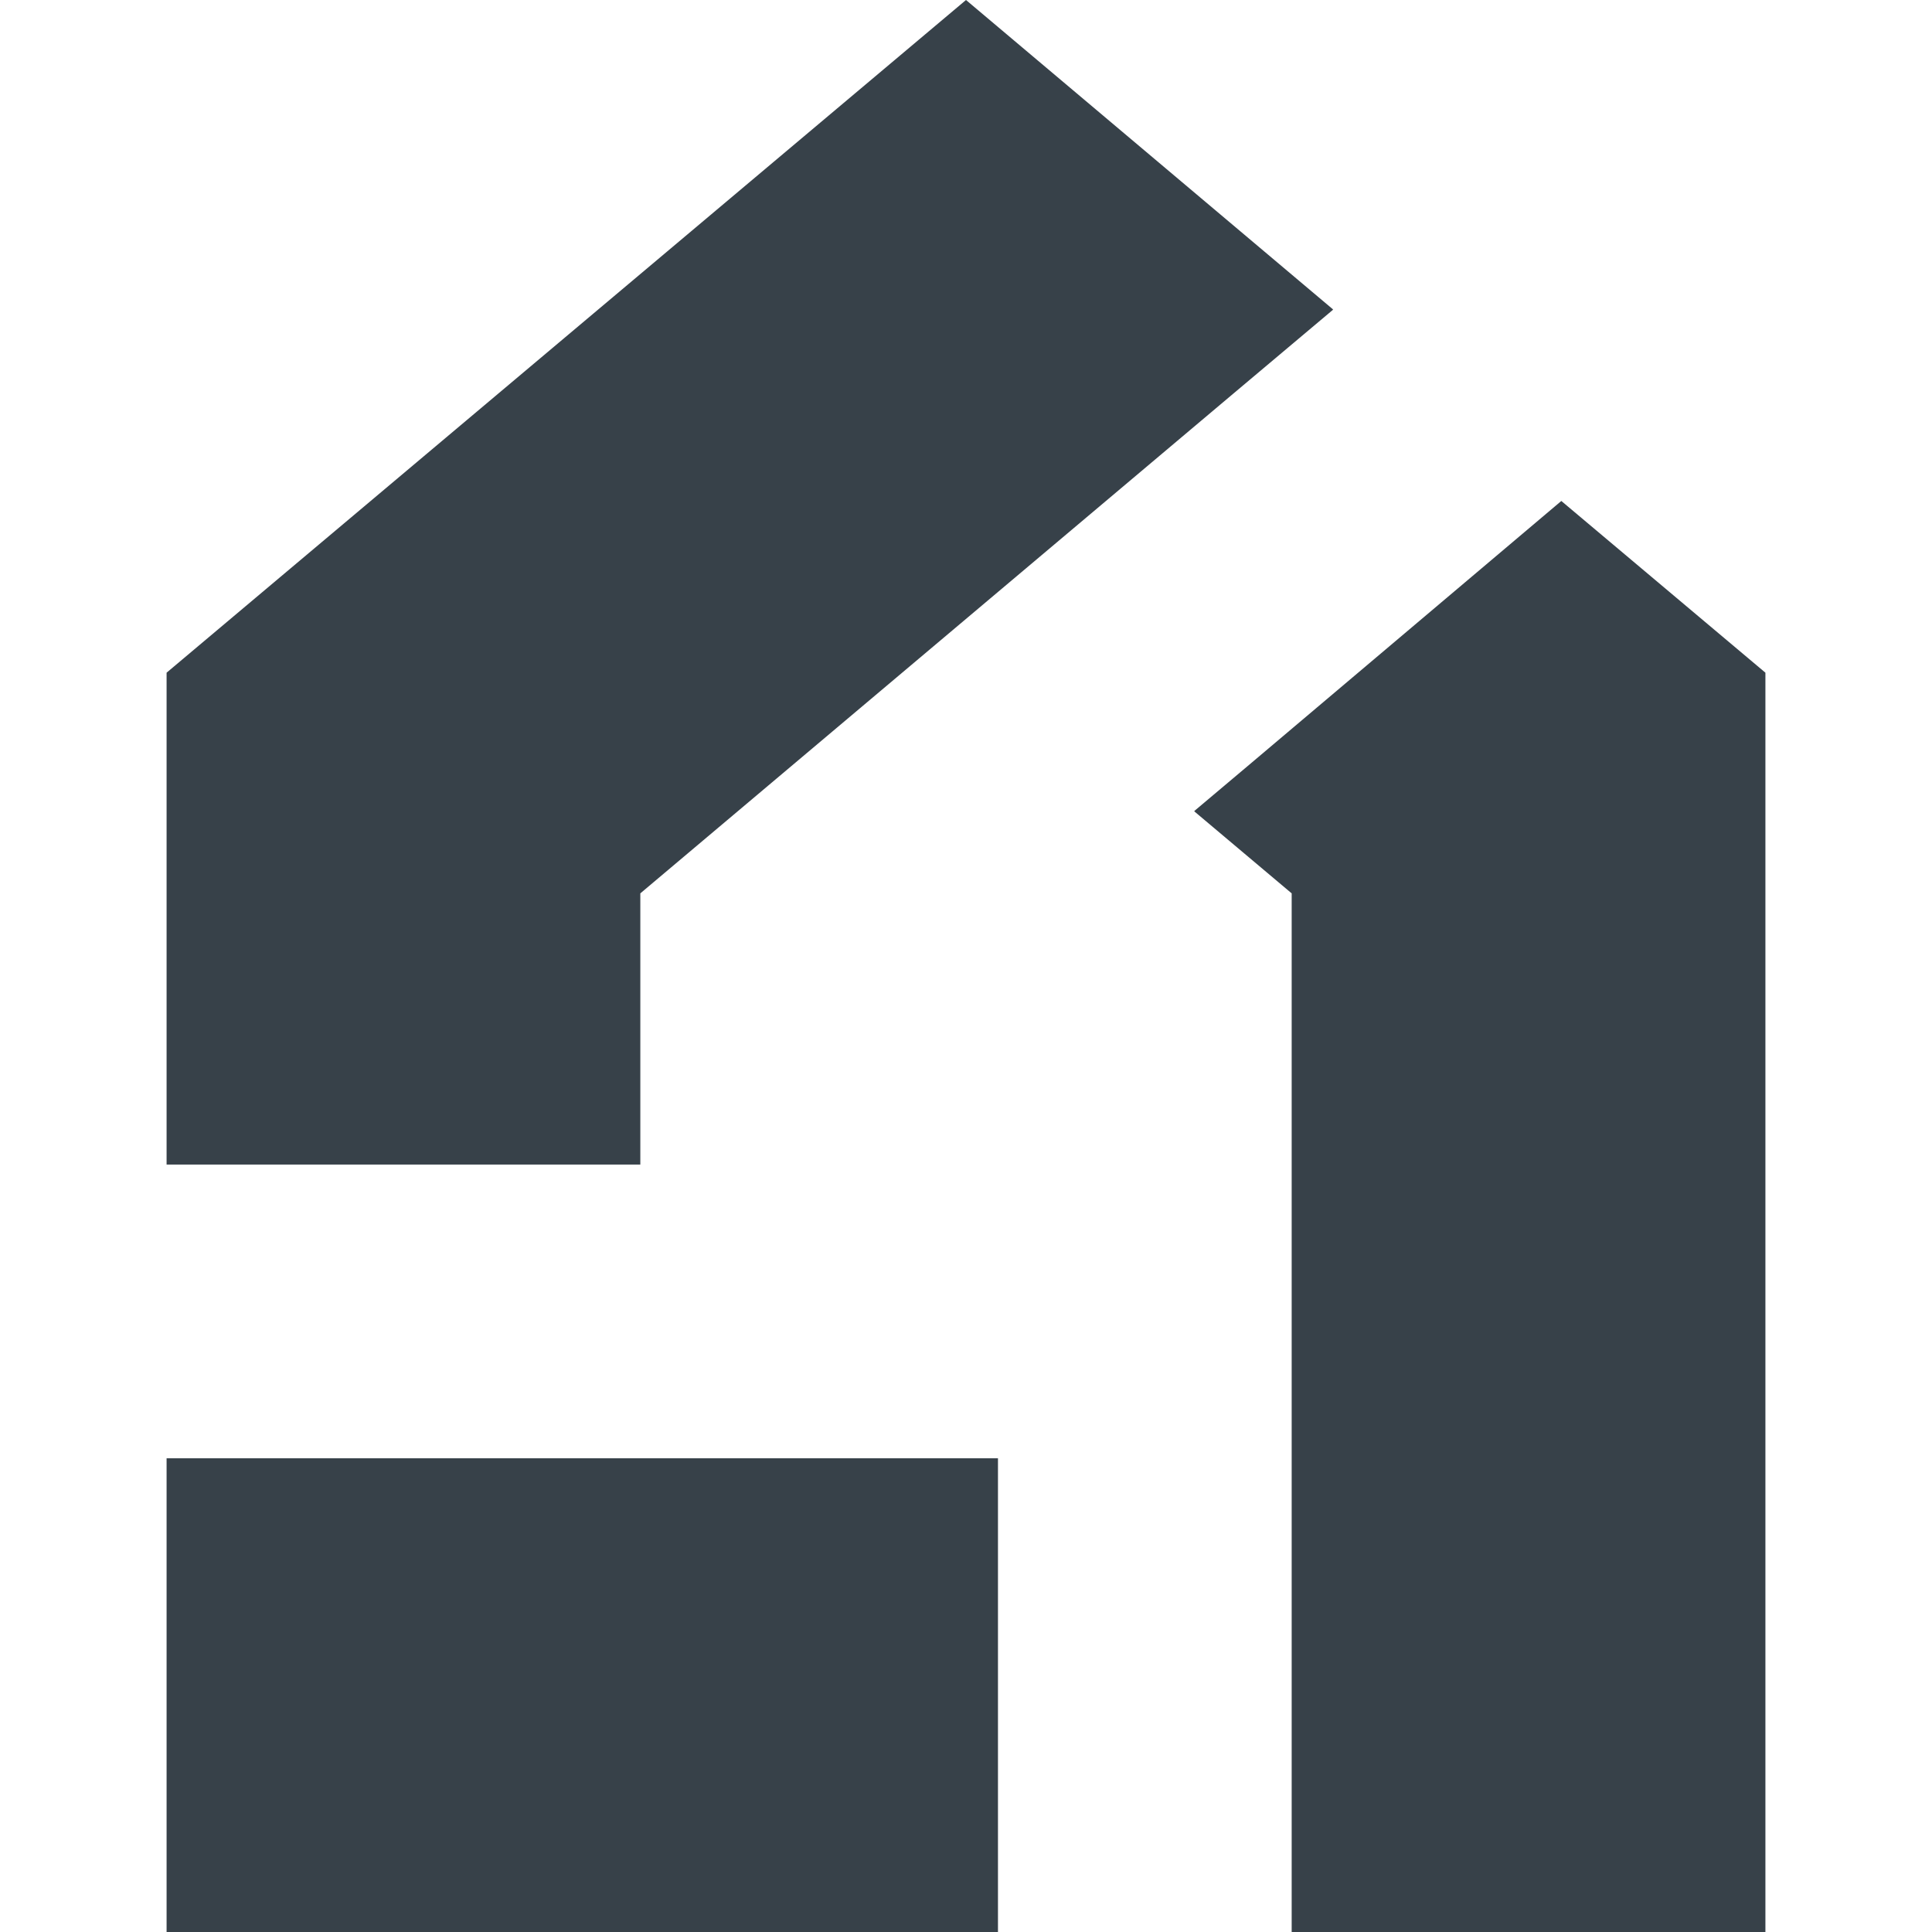
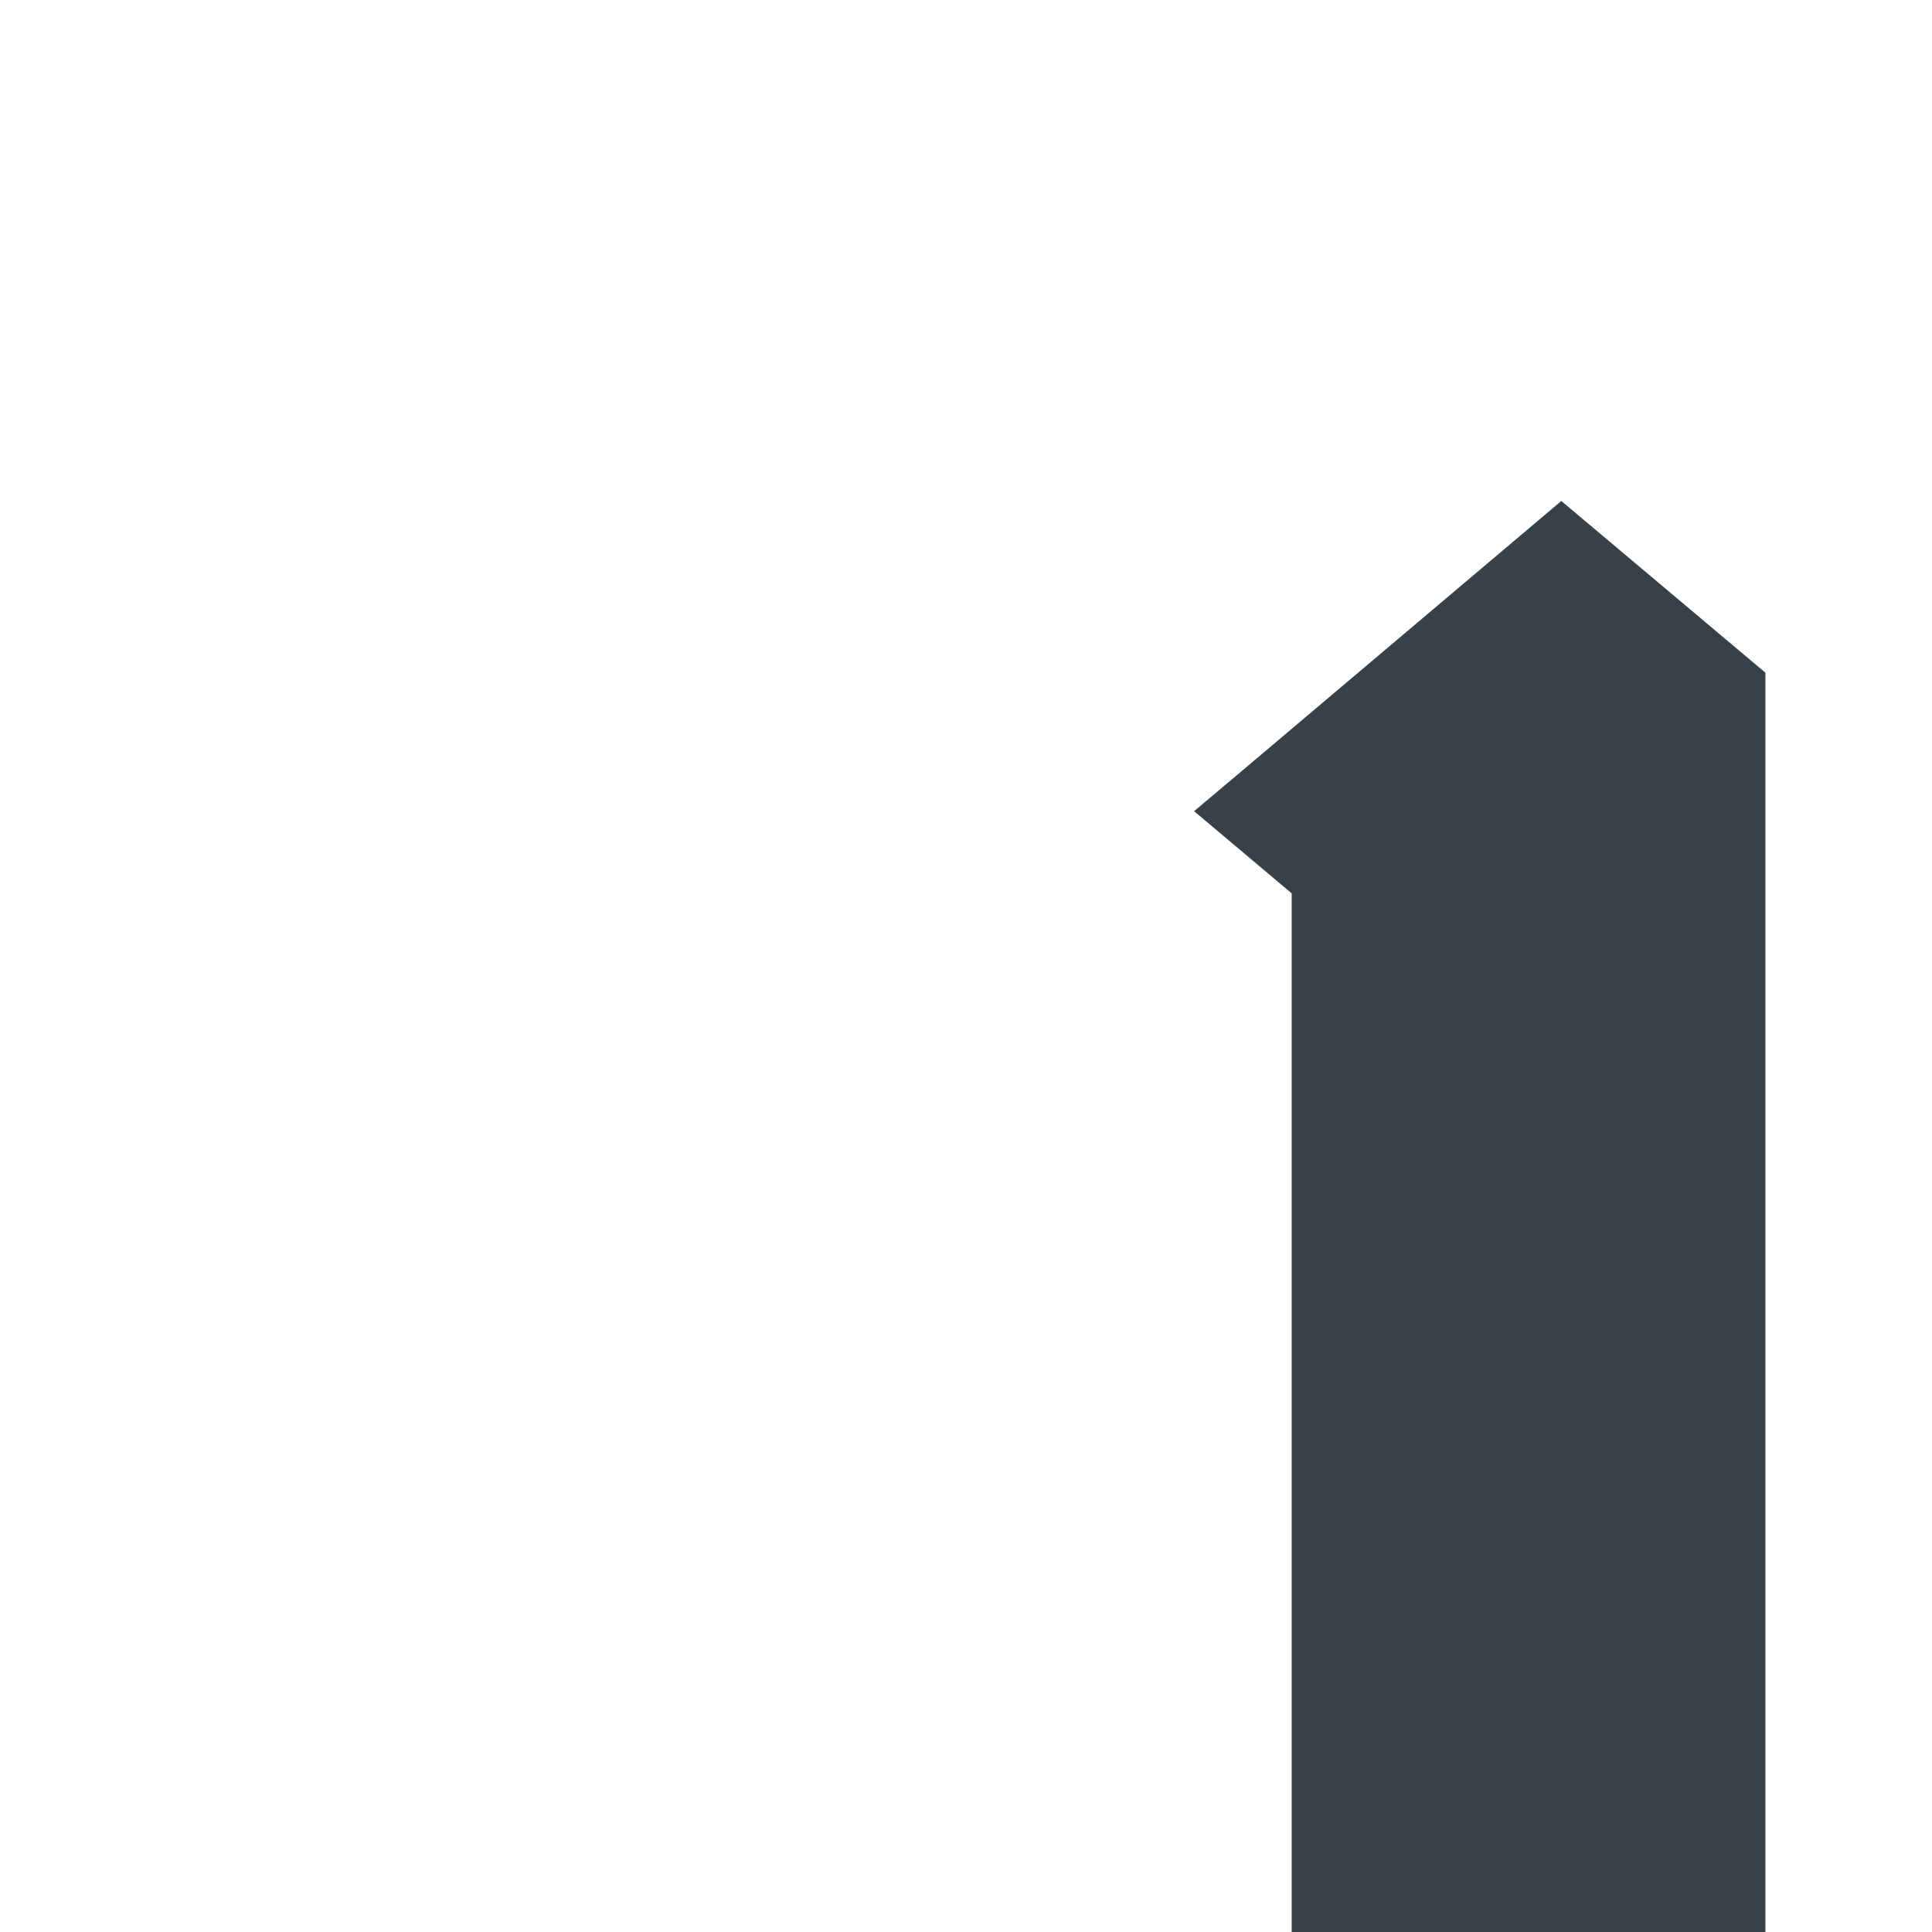
<svg xmlns="http://www.w3.org/2000/svg" version="1.1" id="_x31_0" x="0px" y="0px" viewBox="0 0 512 512" style="enable-background:new 0 0 512 512;" xml:space="preserve">
  <style type="text/css">
	.st0{fill:#374149;}
</style>
  <g>
-     <polygon class="st0" points="169.692,236.75 326.738,104.402 353.192,82.145 353.172,82.125 353.293,82.019 256,0 44.148,178.27    44.148,308.625 169.692,308.625  " />
    <polygon class="st0" points="413.765,132.762 330.684,202.977 316.57,214.867 316.594,214.886 316.468,214.992 342.308,236.75    342.308,511 342.308,511.84 342.308,511.84 342.308,512 467.852,512 467.852,178.27  " />
-     <rect x="44.148" y="386.461" class="st0" width="220.324" height="125.539" />
  </g>
</svg>